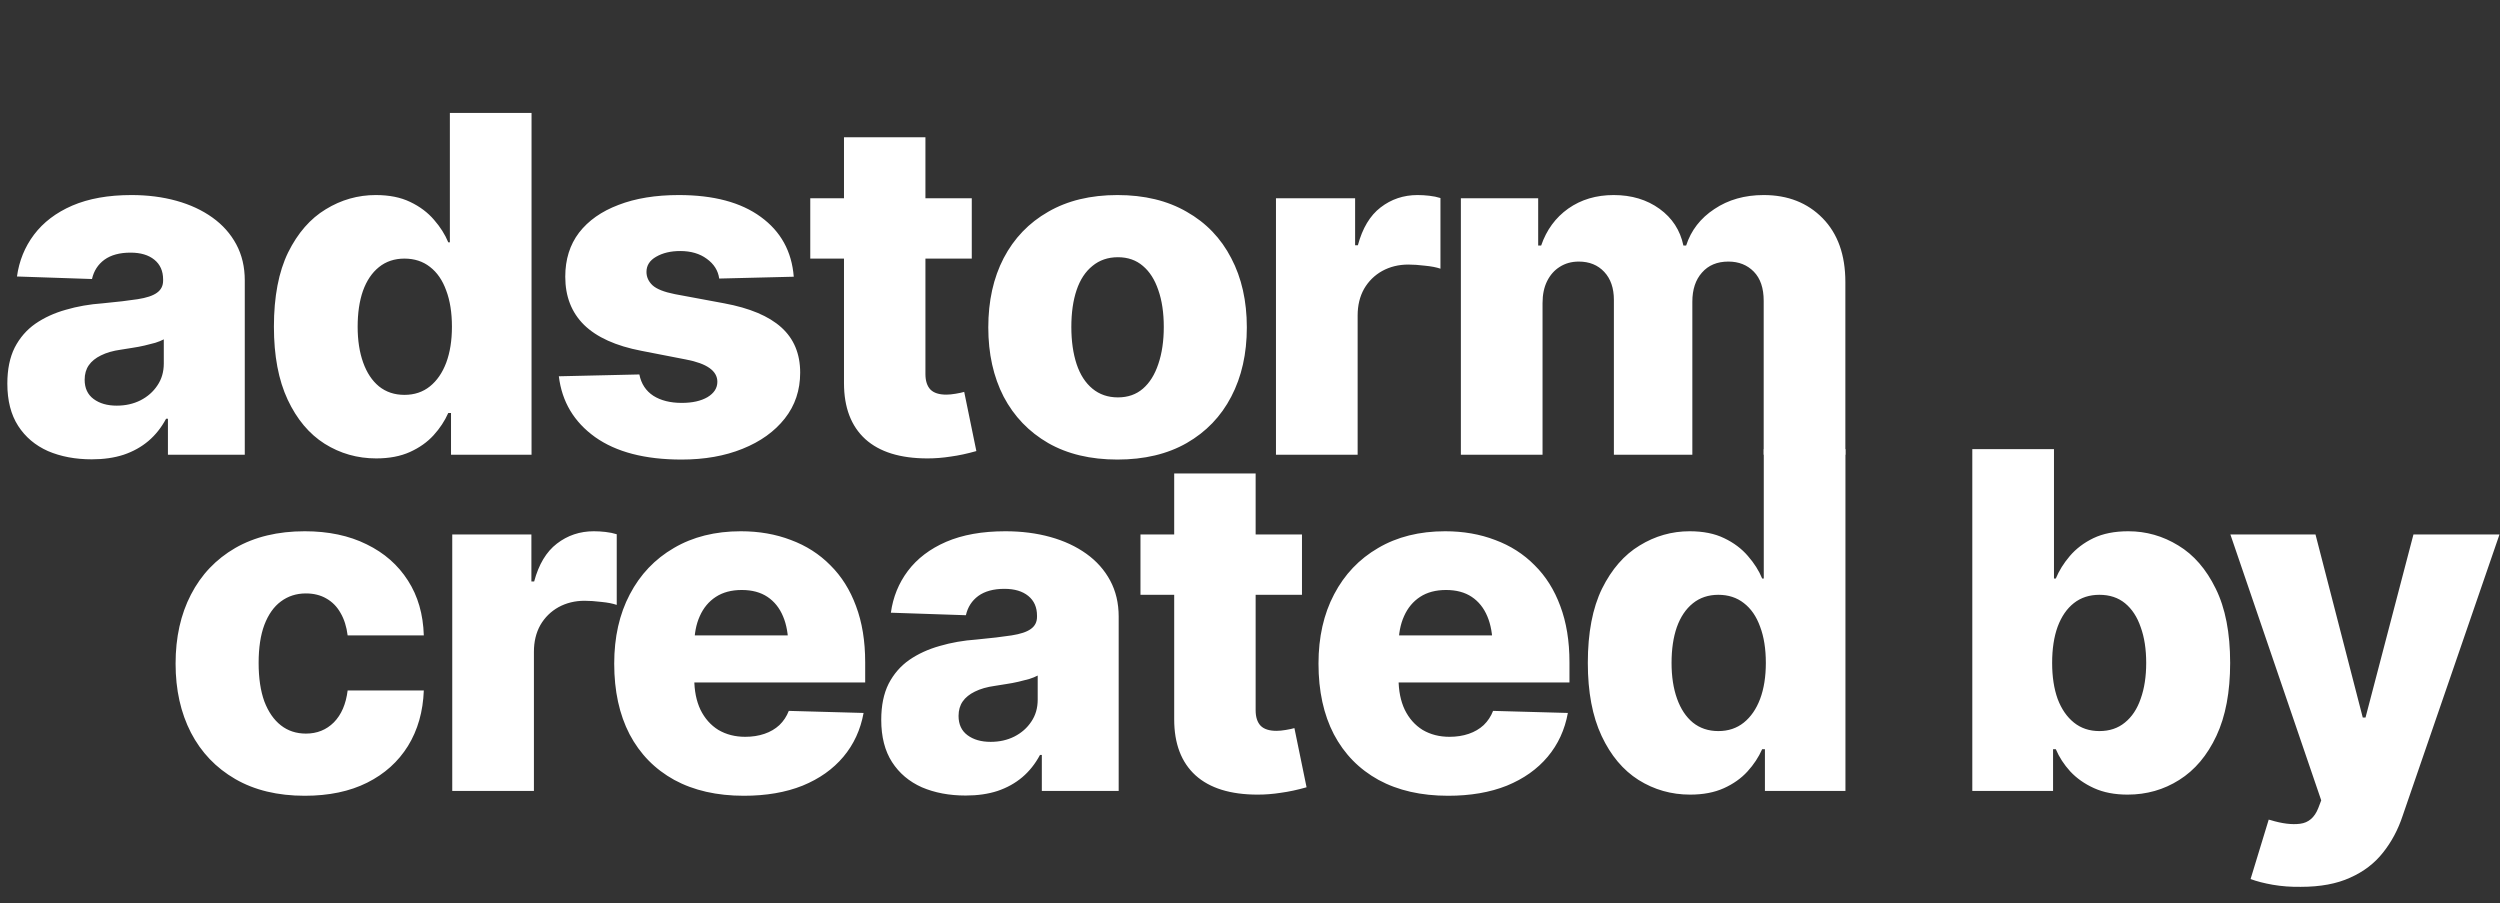
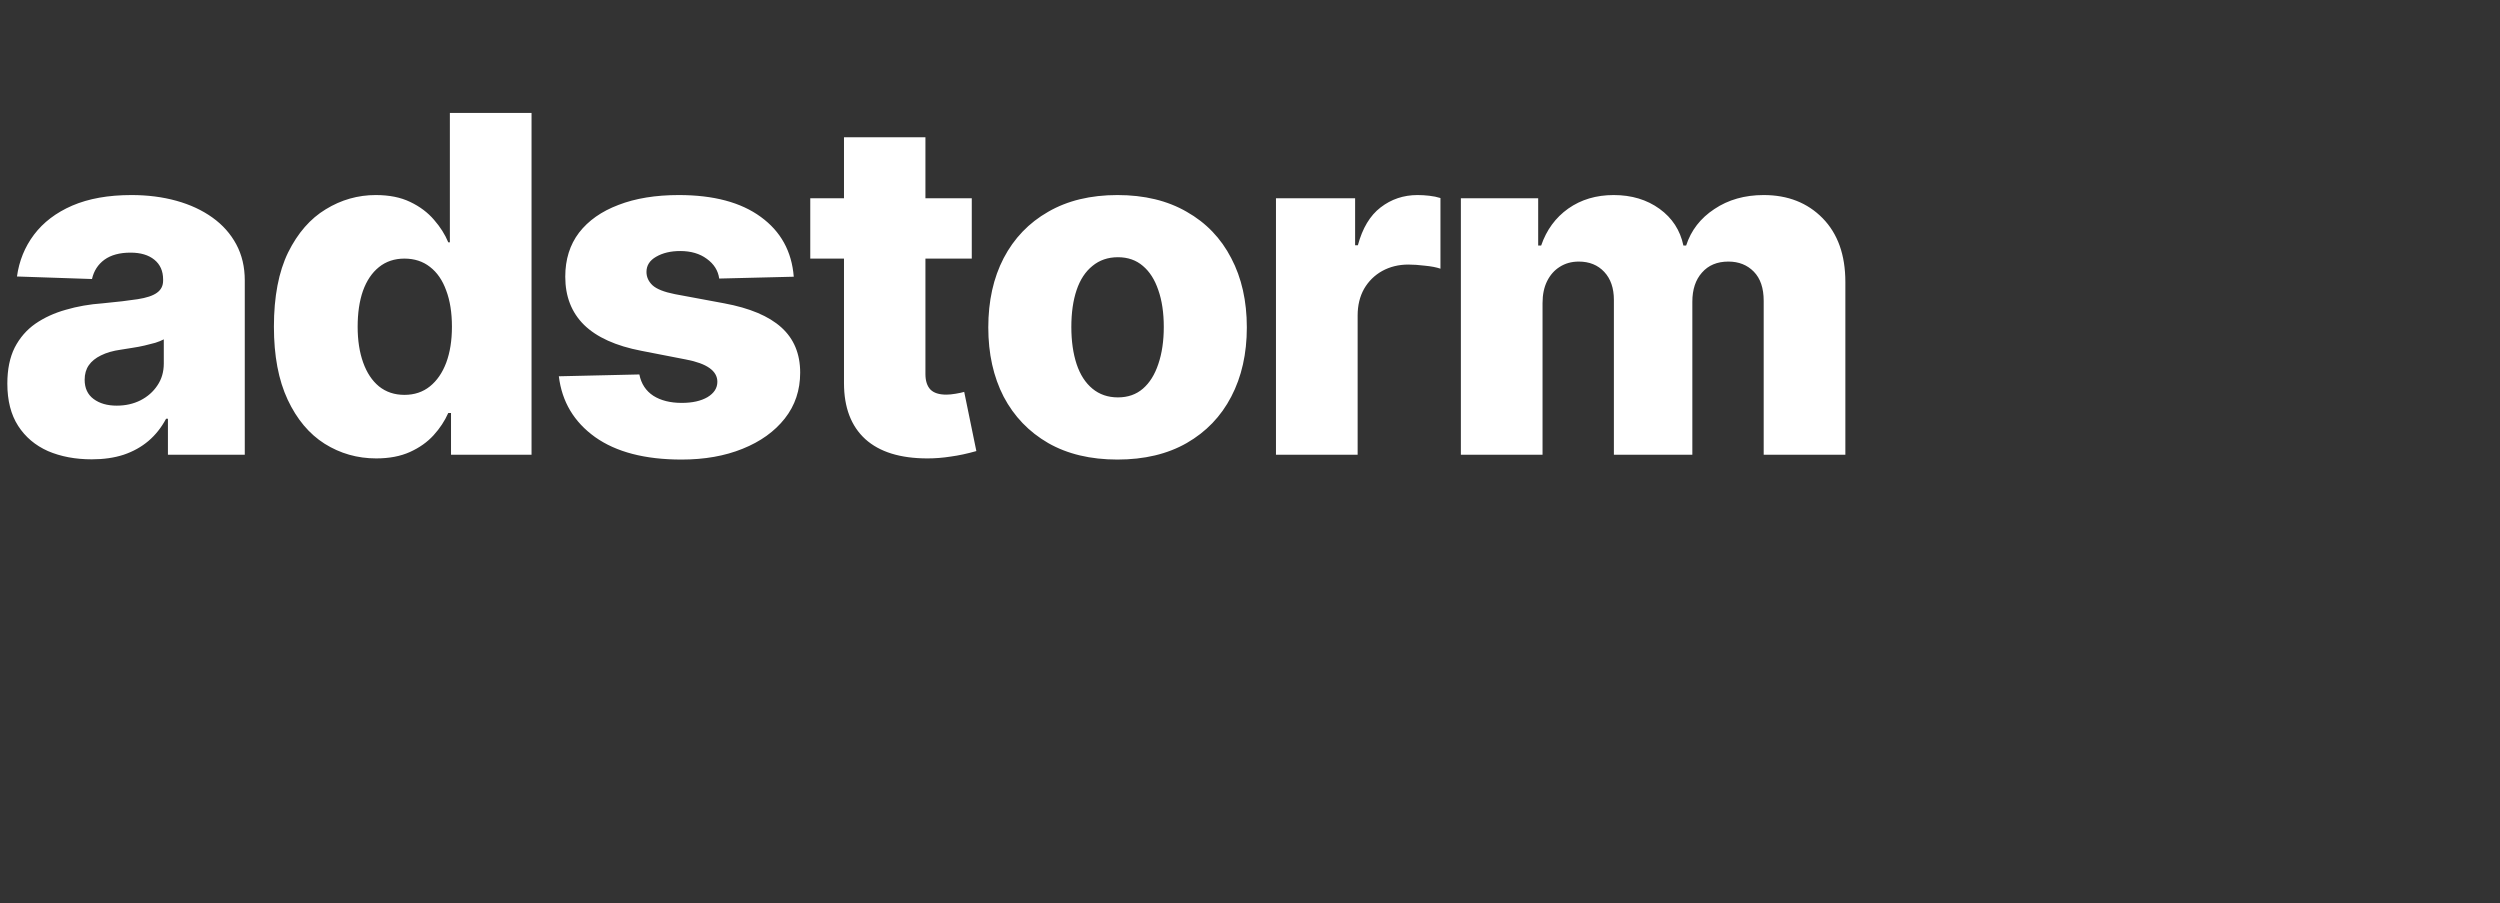
<svg xmlns="http://www.w3.org/2000/svg" width="1160" height="419" viewBox="0 0 1160 419" fill="none">
  <rect x="0" y="0" width="1160" height="419" fill="#333333" stroke="none" />
  <path d="M42.578 213.129C34.985 213.129 28.208 211.852 22.247 209.297C16.357 206.671 11.745 202.768 8.409 197.588C5.074 192.408 3.406 185.879 3.406 178.002C3.406 171.402 4.542 165.832 6.812 161.29C9.154 156.748 12.348 153.058 16.393 150.22C20.509 147.381 25.227 145.217 30.55 143.727C35.872 142.165 41.549 141.172 47.581 140.746C54.323 140.107 59.751 139.469 63.867 138.83C67.983 138.191 70.963 137.198 72.809 135.85C74.725 134.501 75.683 132.621 75.683 130.208V129.676C75.683 125.773 74.334 122.721 71.638 120.521C68.941 118.322 65.251 117.222 60.567 117.222C55.529 117.222 51.484 118.322 48.433 120.521C45.452 122.721 43.536 125.702 42.685 129.463L7.877 128.292C8.87 121.054 11.496 114.596 15.754 108.919C20.083 103.171 26.008 98.665 33.53 95.4C41.123 92.136 50.278 90.504 60.993 90.504C68.515 90.504 75.47 91.391 81.856 93.165C88.243 94.939 93.814 97.529 98.568 100.936C103.323 104.342 107.013 108.493 109.639 113.39C112.264 118.286 113.577 123.857 113.577 130.102V211H77.918V194.288H77.066C74.867 198.404 72.134 201.846 68.87 204.613C65.606 207.381 61.774 209.51 57.374 211C53.045 212.419 48.113 213.129 42.578 213.129ZM54.181 188.221C58.226 188.221 61.88 187.405 65.144 185.772C68.48 184.069 71.106 181.763 73.022 178.854C75.008 175.944 76.002 172.538 76.002 168.635V157.458C74.938 158.026 73.625 158.558 72.064 159.055C70.573 159.48 68.906 159.906 67.061 160.332C65.216 160.758 63.335 161.113 61.419 161.396C59.574 161.68 57.8 161.964 56.097 162.248C52.477 162.745 49.391 163.632 46.836 164.909C44.352 166.116 42.472 167.641 41.194 169.486C39.917 171.331 39.278 173.567 39.278 176.192C39.278 180.095 40.662 183.076 43.43 185.134C46.197 187.192 49.781 188.221 54.181 188.221ZM174.57 212.703C165.842 212.703 157.858 210.432 150.62 205.891C143.453 201.349 137.74 194.536 133.482 185.453C129.225 176.37 127.096 165.087 127.096 151.604C127.096 137.624 129.296 126.128 133.695 117.115C138.166 108.103 143.985 101.432 151.152 97.103C158.32 92.704 166.055 90.504 174.357 90.504C180.602 90.504 185.924 91.568 190.324 93.697C194.795 95.826 198.485 98.594 201.395 102C204.304 105.335 206.504 108.812 207.994 112.432H208.739V52.397H246.634V211H209.271V191.627H207.994C206.362 195.317 204.091 198.759 201.182 201.952C198.272 205.146 194.618 207.736 190.218 209.723C185.818 211.71 180.602 212.703 174.57 212.703ZM187.663 183.218C192.276 183.218 196.214 181.905 199.479 179.279C202.743 176.654 205.262 172.999 207.036 168.315C208.81 163.561 209.697 157.99 209.697 151.604C209.697 145.075 208.81 139.469 207.036 134.785C205.333 130.031 202.814 126.376 199.479 123.821C196.214 121.267 192.276 119.989 187.663 119.989C183.05 119.989 179.112 121.302 175.848 123.928C172.583 126.553 170.1 130.243 168.396 134.998C166.764 139.682 165.948 145.217 165.948 151.604C165.948 157.919 166.8 163.454 168.503 168.209C170.206 172.964 172.654 176.654 175.848 179.279C179.112 181.905 183.05 183.218 187.663 183.218ZM368.301 128.398L333.706 129.25C333.209 125.56 331.293 122.508 327.958 120.096C324.694 117.683 320.578 116.477 315.61 116.477C311.211 116.477 307.485 117.364 304.434 119.138C301.453 120.841 299.963 123.183 299.963 126.163C299.963 128.505 300.885 130.563 302.73 132.337C304.646 134.111 308.124 135.495 313.162 136.488L336.048 140.746C347.899 142.946 356.734 146.672 362.553 151.923C368.372 157.174 371.281 164.164 371.281 172.893C371.281 181.053 368.904 188.15 364.149 194.182C359.395 200.214 352.866 204.897 344.563 208.232C336.332 211.568 326.894 213.235 316.249 213.235C299.289 213.235 285.912 209.758 276.119 202.804C266.326 195.778 260.72 186.376 259.301 174.596L296.663 173.744C297.515 178.073 299.679 181.373 303.156 183.644C306.633 185.843 311.033 186.943 316.355 186.943C321.252 186.943 325.226 186.056 328.277 184.282C331.329 182.437 332.854 180.06 332.854 177.15C332.854 172.112 328.029 168.67 318.378 166.825L297.621 162.78C285.77 160.509 276.9 156.5 271.01 150.752C265.191 145.004 262.281 137.553 262.281 128.398C262.281 120.38 264.41 113.567 268.668 107.961C272.997 102.355 279.1 98.061 286.977 95.081C294.854 92.03 304.185 90.504 314.972 90.504C331.08 90.504 343.747 93.875 352.973 100.616C362.269 107.358 367.378 116.618 368.301 128.398ZM450.902 91.994V119.989H375.965V91.994H450.902ZM391.612 63.68H429.4V173.531C429.4 176.725 430.181 179.137 431.742 180.77C433.303 182.331 435.752 183.111 439.087 183.111C440.364 183.111 441.819 182.969 443.451 182.686C445.154 182.402 446.467 182.118 447.39 181.834L453.031 209.297C448.773 210.503 444.799 211.355 441.109 211.852C437.49 212.419 433.907 212.703 430.358 212.703C417.727 212.703 408.111 209.723 401.512 203.762C394.912 197.73 391.612 189.072 391.612 177.789V63.68ZM518.495 213.235C506.006 213.235 495.29 210.681 486.349 205.571C477.407 200.391 470.524 193.224 465.698 184.069C460.944 174.844 458.566 164.129 458.566 151.923C458.566 139.646 460.944 128.931 465.698 119.776C470.524 110.551 477.407 103.384 486.349 98.274C495.29 93.094 506.006 90.504 518.495 90.504C530.985 90.504 541.7 93.094 550.642 98.274C559.654 103.384 566.537 110.551 571.292 119.776C576.118 128.931 578.53 139.646 578.53 151.923C578.53 164.129 576.118 174.844 571.292 184.069C566.537 193.224 559.654 200.391 550.642 205.571C541.7 210.681 530.985 213.235 518.495 213.235ZM518.708 184.389C523.321 184.389 527.188 183.04 530.311 180.344C533.433 177.647 535.81 173.851 537.442 168.954C539.146 163.987 539.997 158.239 539.997 151.71C539.997 145.11 539.146 139.398 537.442 134.572C535.81 129.747 533.433 126.021 530.311 123.396C527.188 120.699 523.321 119.351 518.708 119.351C514.095 119.351 510.157 120.699 506.893 123.396C503.628 126.021 501.18 129.747 499.548 134.572C497.916 139.398 497.1 145.11 497.1 151.71C497.1 158.239 497.916 163.987 499.548 168.954C501.18 173.851 503.628 177.647 506.893 180.344C510.157 183.04 514.095 184.389 518.708 184.389ZM592.049 211V91.994H628.772V113.815H630.05C632.179 105.868 635.691 100.013 640.588 96.252C645.555 92.42 651.268 90.504 657.726 90.504C659.5 90.504 661.309 90.61 663.154 90.823C665.07 91.036 666.809 91.391 668.37 91.888V124.673C666.525 124.034 664.148 123.573 661.238 123.289C658.329 122.934 655.739 122.757 653.468 122.757C648.997 122.757 644.952 123.75 641.333 125.737C637.785 127.724 634.982 130.492 632.924 134.04C630.937 137.588 629.943 141.704 629.943 146.388V211H592.049ZM677.844 211V91.994H713.716V113.922H715.1C717.583 106.684 721.77 100.971 727.66 96.784C733.621 92.597 740.646 90.504 748.736 90.504C757.039 90.504 764.135 92.633 770.025 96.891C775.915 101.148 779.605 106.826 781.096 113.922H782.373C784.644 106.896 789.008 101.255 795.466 96.997C801.924 92.668 809.552 90.504 818.352 90.504C829.564 90.504 838.683 94.088 845.708 101.255C852.733 108.422 856.246 118.286 856.246 130.847V211H818.352V139.575C818.352 133.685 816.826 129.179 813.774 126.057C810.723 122.934 806.785 121.373 801.959 121.373C796.779 121.373 792.698 123.076 789.718 126.482C786.737 129.818 785.247 134.324 785.247 140.001V211H748.843V139.149C748.843 133.685 747.353 129.356 744.372 126.163C741.392 122.97 737.453 121.373 732.557 121.373C729.221 121.373 726.276 122.189 723.722 123.821C721.238 125.382 719.286 127.582 717.867 130.421C716.448 133.259 715.738 136.666 715.738 140.64V211H677.844Z" fill="white" />
-   <path d="M141.399 369.235C128.839 369.235 118.088 366.645 109.146 361.465C100.205 356.285 93.357 349.117 88.603 339.963C83.848 330.738 81.471 320.058 81.471 307.923C81.471 295.717 83.848 285.037 88.603 275.883C93.357 266.658 100.205 259.455 109.146 254.274C118.159 249.094 128.91 246.504 141.399 246.504C152.399 246.504 161.979 248.526 170.14 252.571C178.3 256.545 184.687 262.151 189.3 269.39C193.912 276.557 196.361 285.037 196.645 294.83H161.305C160.808 290.785 159.708 287.308 158.005 284.398C156.373 281.489 154.173 279.254 151.405 277.692C148.709 276.131 145.551 275.351 141.932 275.351C137.532 275.351 133.664 276.592 130.329 279.076C127.065 281.489 124.51 285.108 122.665 289.934C120.891 294.688 120.004 300.578 120.004 307.604C120.004 314.629 120.891 320.59 122.665 325.486C124.51 330.312 127.065 334.002 130.329 336.557C133.593 339.111 137.461 340.389 141.932 340.389C147.112 340.389 151.441 338.65 154.918 335.173C158.395 331.625 160.524 326.693 161.305 320.377H196.645C196.29 330.17 193.841 338.757 189.3 346.137C184.758 353.446 178.442 359.123 170.353 363.168C162.263 367.213 152.612 369.235 141.399 369.235ZM209.844 367V247.994H246.567V269.815H247.845C249.974 261.868 253.486 256.013 258.383 252.252C263.35 248.42 269.063 246.504 275.521 246.504C277.295 246.504 279.104 246.61 280.949 246.823C282.865 247.036 284.604 247.391 286.165 247.888V280.673C284.32 280.034 281.943 279.573 279.033 279.289C276.124 278.934 273.534 278.757 271.263 278.757C266.792 278.757 262.747 279.75 259.128 281.737C255.58 283.724 252.777 286.492 250.719 290.04C248.732 293.588 247.738 297.704 247.738 302.388V367H209.844ZM345.136 369.235C332.646 369.235 321.895 366.787 312.883 361.891C303.87 356.923 296.951 349.862 292.126 340.708C287.371 331.554 284.994 320.625 284.994 307.923C284.994 295.646 287.407 284.931 292.232 275.776C297.058 266.551 303.87 259.384 312.67 254.274C321.469 249.094 331.83 246.504 343.752 246.504C352.197 246.504 359.932 247.852 366.957 250.549C374.053 253.174 380.156 257.077 385.266 262.258C390.446 267.367 394.42 273.683 397.188 281.205C400.026 288.727 401.445 297.42 401.445 307.284V316.651H298.087V294.83H383.456L365.786 299.939C365.786 294.475 364.97 289.827 363.338 285.995C361.706 282.092 359.293 279.076 356.1 276.947C352.906 274.818 348.932 273.754 344.178 273.754C339.423 273.754 335.414 274.818 332.149 276.947C328.885 279.076 326.401 282.057 324.698 285.889C322.995 289.65 322.144 294.12 322.144 299.301V314.948C322.144 320.483 323.102 325.273 325.018 329.318C327.005 333.363 329.772 336.486 333.32 338.686C336.939 340.814 341.091 341.879 345.774 341.879C349.039 341.879 352.019 341.418 354.716 340.495C357.412 339.573 359.719 338.224 361.635 336.45C363.551 334.605 365.006 332.405 365.999 329.851L400.7 330.809C399.281 338.615 396.159 345.392 391.333 351.14C386.507 356.888 380.192 361.358 372.386 364.552C364.58 367.674 355.496 369.235 345.136 369.235ZM448.068 369.129C440.475 369.129 433.698 367.852 427.737 365.297C421.847 362.671 417.235 358.768 413.899 353.588C410.564 348.408 408.896 341.879 408.896 334.002C408.896 327.402 410.032 321.832 412.303 317.29C414.645 312.748 417.838 309.058 421.883 306.22C425.999 303.381 430.718 301.217 436.04 299.727C441.362 298.165 447.039 297.172 453.071 296.746C459.813 296.107 465.242 295.469 469.357 294.83C473.473 294.191 476.454 293.198 478.299 291.85C480.215 290.501 481.173 288.621 481.173 286.208V285.676C481.173 281.773 479.825 278.721 477.128 276.521C474.431 274.322 470.741 273.222 466.058 273.222C461.019 273.222 456.974 274.322 453.923 276.521C450.942 278.721 449.026 281.702 448.175 285.463L413.367 284.292C414.361 277.054 416.986 270.596 421.244 264.919C425.573 259.171 431.498 254.665 439.021 251.4C446.614 248.136 455.768 246.504 466.483 246.504C474.006 246.504 480.96 247.391 487.347 249.165C493.733 250.939 499.304 253.529 504.059 256.936C508.813 260.342 512.503 264.493 515.129 269.39C517.755 274.286 519.067 279.857 519.067 286.102V367H483.408V350.288H482.557C480.357 354.404 477.625 357.846 474.36 360.613C471.096 363.381 467.264 365.51 462.864 367C458.535 368.419 453.604 369.129 448.068 369.129ZM459.671 344.221C463.716 344.221 467.37 343.405 470.635 341.772C473.97 340.069 476.596 337.763 478.512 334.854C480.499 331.944 481.492 328.538 481.492 324.635V313.458C480.428 314.026 479.115 314.558 477.554 315.055C476.063 315.48 474.396 315.906 472.551 316.332C470.706 316.758 468.825 317.113 466.909 317.396C465.064 317.68 463.29 317.964 461.587 318.248C457.968 318.745 454.881 319.632 452.326 320.909C449.842 322.116 447.962 323.641 446.685 325.486C445.407 327.331 444.769 329.567 444.769 332.192C444.769 336.095 446.152 339.076 448.92 341.134C451.688 343.192 455.271 344.221 459.671 344.221ZM604.117 247.994V275.989H529.18V247.994H604.117ZM544.827 219.68H582.615V329.531C582.615 332.725 583.396 335.137 584.957 336.77C586.518 338.331 588.966 339.111 592.302 339.111C593.579 339.111 595.034 338.969 596.666 338.686C598.369 338.402 599.682 338.118 600.604 337.834L606.246 365.297C601.988 366.503 598.014 367.355 594.324 367.852C590.705 368.419 587.121 368.703 583.573 368.703C570.942 368.703 561.326 365.723 554.727 359.762C548.127 353.73 544.827 345.072 544.827 333.789V219.68ZM671.923 369.235C659.433 369.235 648.682 366.787 639.67 361.891C630.658 356.923 623.739 349.862 618.913 340.708C614.159 331.554 611.781 320.625 611.781 307.923C611.781 295.646 614.194 284.931 619.02 275.776C623.845 266.551 630.658 259.384 639.457 254.274C648.257 249.094 658.617 246.504 670.539 246.504C678.984 246.504 686.719 247.852 693.744 250.549C700.84 253.174 706.943 257.077 712.053 262.258C717.233 267.367 721.207 273.683 723.975 281.205C726.813 288.727 728.232 297.42 728.232 307.284V316.651H624.874V294.83H710.243L692.573 299.939C692.573 294.475 691.757 289.827 690.125 285.995C688.493 282.092 686.08 279.076 682.887 276.947C679.693 274.818 675.719 273.754 670.965 273.754C666.21 273.754 662.201 274.818 658.937 276.947C655.672 279.076 653.188 282.057 651.485 285.889C649.782 289.65 648.931 294.12 648.931 299.301V314.948C648.931 320.483 649.889 325.273 651.805 329.318C653.792 333.363 656.559 336.486 660.107 338.686C663.727 340.814 667.878 341.879 672.562 341.879C675.826 341.879 678.806 341.418 681.503 340.495C684.2 339.573 686.506 338.224 688.422 336.45C690.338 334.605 691.793 332.405 692.786 329.851L727.487 330.809C726.068 338.615 722.946 345.392 718.12 351.14C713.295 356.888 706.979 361.358 699.173 364.552C691.367 367.674 682.284 369.235 671.923 369.235ZM784.223 368.703C775.494 368.703 767.511 366.432 760.272 361.891C753.105 357.349 747.393 350.536 743.135 341.453C738.877 332.37 736.748 321.087 736.748 307.604C736.748 293.624 738.948 282.128 743.348 273.115C747.818 264.103 753.637 257.432 760.805 253.104C767.972 248.704 775.707 246.504 784.01 246.504C790.255 246.504 795.577 247.568 799.977 249.697C804.447 251.826 808.137 254.594 811.047 258C813.956 261.335 816.156 264.812 817.646 268.432H818.392V208.396H856.286V367H818.924V347.627H817.646C816.014 351.317 813.743 354.759 810.834 357.952C807.924 361.146 804.27 363.736 799.87 365.723C795.47 367.71 790.255 368.703 784.223 368.703ZM797.315 339.218C801.928 339.218 805.867 337.905 809.131 335.279C812.395 332.654 814.914 328.999 816.688 324.315C818.463 319.561 819.35 313.99 819.35 307.604C819.35 301.075 818.463 295.469 816.688 290.785C814.985 286.031 812.466 282.376 809.131 279.821C805.867 277.267 801.928 275.989 797.315 275.989C792.703 275.989 788.764 277.302 785.5 279.928C782.236 282.553 779.752 286.243 778.049 290.998C776.417 295.682 775.601 301.217 775.601 307.604C775.601 313.919 776.452 319.454 778.155 324.209C779.858 328.964 782.307 332.654 785.5 335.279C788.764 337.905 792.703 339.218 797.315 339.218ZM987.214 368.703C981.253 368.703 976.073 367.71 971.673 365.723C967.273 363.736 963.583 361.146 960.603 357.952C957.693 354.759 955.458 351.317 953.896 347.627H952.619V367H915.15V208.396H953.045V268.432H953.896C955.387 264.812 957.551 261.335 960.39 258C963.299 254.594 966.954 251.826 971.354 249.697C975.824 247.568 981.217 246.504 987.533 246.504C995.836 246.504 1003.57 248.704 1010.74 253.104C1017.91 257.432 1023.69 264.103 1028.09 273.115C1032.56 282.128 1034.79 293.624 1034.79 307.604C1034.79 321.087 1032.67 332.37 1028.41 341.453C1024.15 350.536 1018.4 357.349 1011.16 361.891C1004 366.432 996.013 368.703 987.214 368.703ZM974.121 339.218C978.805 339.218 982.743 337.905 985.937 335.279C989.201 332.654 991.649 328.964 993.281 324.209C994.984 319.454 995.836 313.919 995.836 307.604C995.836 301.217 994.984 295.682 993.281 290.998C991.649 286.243 989.236 282.553 986.043 279.928C982.85 277.302 978.876 275.989 974.121 275.989C969.508 275.989 965.57 277.267 962.306 279.821C959.041 282.376 956.522 286.031 954.748 290.785C953.045 295.469 952.193 301.075 952.193 307.604C952.193 313.99 953.045 319.561 954.748 324.315C956.522 328.999 959.041 332.654 962.306 335.279C965.57 337.905 969.508 339.218 974.121 339.218ZM1067.58 411.494C1063.04 411.565 1058.71 411.246 1054.59 410.536C1050.55 409.826 1047.11 408.939 1044.27 407.875L1052.68 380.306L1053.53 380.519C1058.85 382.151 1063.43 382.718 1067.26 382.222C1071.16 381.725 1073.97 379.312 1075.67 374.983L1077.05 371.364L1034.9 247.994H1074.39L1096.32 332.938H1097.6L1119.84 247.994H1159.76L1114.84 378.496C1112.71 384.954 1109.66 390.666 1105.69 395.634C1101.78 400.601 1096.71 404.469 1090.47 407.236C1084.29 410.075 1076.66 411.494 1067.58 411.494Z" fill="white" />
</svg>